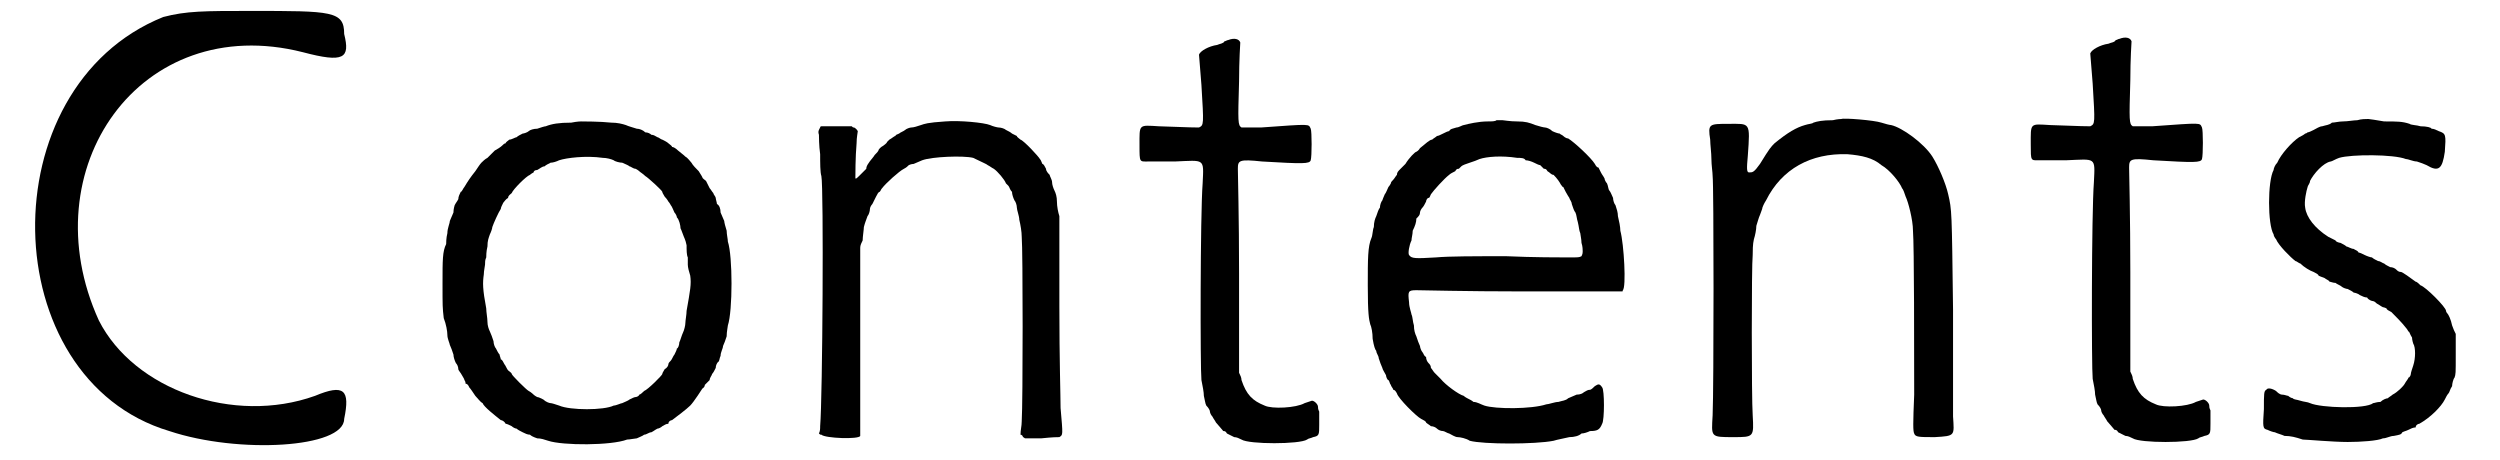
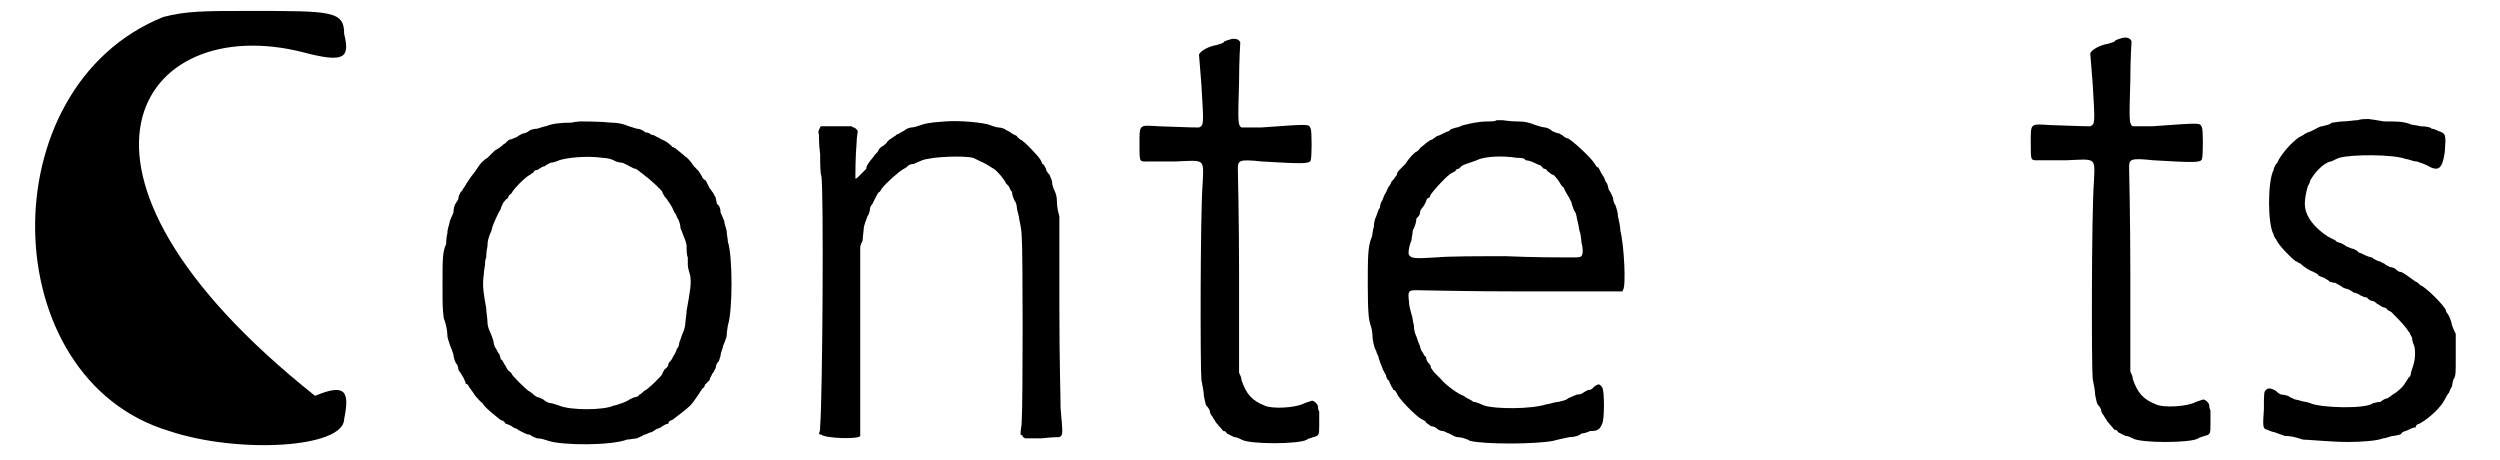
<svg xmlns="http://www.w3.org/2000/svg" xmlns:xlink="http://www.w3.org/1999/xlink" width="201px" height="37px" viewBox="0 0 2010 379" version="1.1">
  <defs>
-     <path id="gl8975" d="M 110 14 C -34 72 -29 312 115 355 C 172 374 259 369 259 345 C 264 321 259 316 235 326 C 168 350 86 321 57 264 C 0 139 91 9 225 43 C 259 52 264 48 259 28 C 259 9 249 9 182 9 C 144 9 129 9 110 14 z" fill="black" />
+     <path id="gl8975" d="M 110 14 C -34 72 -29 312 115 355 C 172 374 259 369 259 345 C 264 321 259 316 235 326 C 0 139 91 9 225 43 C 259 52 264 48 259 28 C 259 9 249 9 182 9 C 144 9 129 9 110 14 z" fill="black" />
    <path id="gl8976" d="M 126 12 C 126 12 123 12 118 13 C 108 13 102 14 97 16 C 96 16 93 17 90 18 C 87 18 84 19 83 20 C 82 21 79 22 78 22 C 76 23 74 24 73 25 C 72 25 69 27 67 27 C 66 28 64 29 64 30 C 63 30 62 31 61 32 C 60 33 57 35 55 36 C 53 38 51 40 49 42 C 47 43 45 45 44 46 C 43 47 41 50 39 53 C 35 58 33 61 30 66 C 29 67 28 70 27 70 C 26 72 25 74 25 76 C 24 78 23 79 22 81 C 22 81 21 84 21 87 C 20 89 19 92 18 94 C 18 96 16 100 16 104 C 15 108 15 112 15 113 C 12 119 12 126 12 145 C 12 165 12 165 13 174 C 15 179 16 185 16 188 C 16 191 18 195 18 196 C 19 198 20 201 21 204 C 21 206 22 209 23 211 C 24 212 25 214 25 216 C 25 217 27 219 28 221 C 29 223 30 224 30 225 C 30 225 31 226 31 228 C 33 228 34 231 34 231 C 35 232 37 235 39 238 C 41 240 43 243 45 244 C 46 247 55 254 60 258 C 61 258 63 259 64 261 C 65 261 67 262 69 263 C 70 264 72 265 73 265 C 74 266 76 267 78 268 C 80 269 82 270 84 270 C 85 271 87 272 90 273 C 93 273 96 274 99 275 C 111 279 151 279 164 274 C 166 274 171 273 172 273 C 174 272 177 271 178 270 C 180 270 182 268 184 268 C 186 267 187 266 189 265 C 190 265 192 264 193 263 C 195 262 196 261 198 261 C 198 259 200 258 201 258 C 205 255 213 249 216 246 C 219 243 226 232 226 232 C 226 232 228 231 228 229 C 229 228 231 226 232 225 C 232 223 234 221 234 220 C 235 219 236 217 237 215 C 237 213 238 211 239 210 C 240 210 240 207 241 205 C 241 202 243 199 243 197 C 244 195 245 192 246 189 C 246 185 247 181 247 180 C 251 168 251 123 247 111 C 247 109 246 105 246 102 C 245 99 244 95 244 94 C 243 92 242 89 241 87 C 241 84 240 81 238 80 C 238 79 237 76 237 75 C 237 74 235 72 235 71 C 234 70 233 68 232 67 C 231 65 230 63 229 61 C 228 60 226 59 226 58 C 226 58 225 56 223 53 C 221 51 218 48 217 46 C 216 45 214 42 212 41 C 210 39 207 37 206 36 C 204 34 202 33 201 33 C 201 32 199 31 198 30 C 197 29 195 28 193 27 C 192 27 190 25 189 25 C 187 24 186 23 184 23 C 183 22 181 21 179 21 C 177 19 174 18 172 18 C 169 17 165 16 163 15 C 160 14 156 13 151 13 C 142 12 127 12 126 12 M 144 42 C 147 42 151 43 153 44 C 154 45 158 46 160 46 C 162 47 165 48 166 49 C 167 49 169 51 171 51 C 171 51 173 52 174 53 C 175 54 177 55 179 57 C 181 58 193 69 193 70 C 193 71 194 72 195 74 C 197 76 198 78 198 78 C 198 78 199 79 200 81 C 201 82 202 85 203 87 C 204 88 205 90 205 91 C 207 93 208 98 208 100 C 208 100 209 102 210 105 C 211 108 212 109 213 114 C 213 118 213 122 214 124 C 214 126 214 129 214 130 C 214 132 215 136 216 139 C 217 146 216 151 213 168 C 213 171 212 176 212 178 C 212 180 211 184 210 186 C 209 188 208 192 207 194 C 207 196 206 199 205 199 C 205 200 204 202 203 204 C 202 205 201 208 200 209 C 199 210 198 211 198 212 C 198 213 197 215 195 216 C 194 218 193 219 193 220 C 193 221 181 233 178 234 C 177 235 175 237 174 237 C 174 238 172 239 171 239 C 170 239 168 240 166 241 C 165 242 162 243 160 244 C 159 244 155 246 153 246 C 145 250 117 250 108 246 C 105 245 102 244 101 244 C 100 244 97 243 95 241 C 93 240 91 239 90 239 C 90 239 88 238 87 237 C 87 237 85 235 83 234 C 81 233 69 221 69 220 C 69 219 67 218 66 217 C 65 216 64 213 63 212 C 62 210 61 208 60 208 C 60 207 59 205 59 204 C 58 203 57 201 56 199 C 55 198 54 195 54 193 C 53 190 52 187 51 185 C 50 183 49 180 49 177 C 49 174 48 169 48 166 C 45 150 45 145 46 138 C 46 135 47 131 47 130 C 47 128 47 126 48 124 C 48 123 48 119 49 115 C 49 110 50 108 51 105 C 52 103 53 100 53 99 C 54 96 58 87 60 84 C 60 83 61 81 62 79 C 63 78 64 76 66 75 C 66 73 68 72 69 71 C 70 68 81 57 84 56 C 85 55 87 54 87 54 C 87 53 88 52 90 52 C 92 51 94 49 96 49 C 97 48 99 47 101 46 C 103 46 106 45 108 44 C 114 42 130 40 144 42 z" fill="black" />
    <path id="gl8977" d="M 119 43 C 104 44 102 45 99 46 C 96 47 93 48 91 48 C 90 48 87 49 86 50 C 85 51 82 52 81 53 C 79 54 78 54 78 55 C 77 55 75 57 73 58 C 72 59 71 60 71 60 C 71 61 69 62 68 63 C 66 64 64 66 64 67 C 63 69 61 70 60 72 C 55 78 54 80 54 82 C 53 83 52 84 48 88 C 46 90 46 90 45 90 C 45 88 45 72 46 61 C 46 56 47 52 47 51 C 47 51 46 49 44 48 C 43 48 43 48 42 47 C 37 47 33 47 29 47 C 25 47 21 47 17 47 C 16 47 16 48 16 48 C 15 50 14 51 15 54 C 15 55 15 63 16 70 C 16 77 16 85 17 88 C 19 97 18 271 16 294 C 16 296 16 298 15 300 C 16 301 16 301 17 301 C 20 304 48 305 49 302 C 49 301 49 267 49 225 C 49 199 49 173 49 147 C 49 145 50 143 51 141 C 51 138 52 132 52 130 C 53 126 54 124 55 121 C 56 120 57 117 57 115 C 57 114 58 112 59 111 C 60 109 61 107 62 105 C 63 103 64 101 65 101 C 66 100 66 99 67 98 C 70 94 81 84 85 82 C 87 81 88 80 89 79 C 89 79 91 78 93 78 C 95 77 98 76 100 75 C 108 72 134 71 142 73 C 150 77 153 78 154 79 C 156 80 157 81 159 82 C 162 84 168 91 169 94 C 170 95 171 96 171 96 C 172 97 172 99 174 101 C 174 103 175 106 176 108 C 177 109 178 112 178 114 C 178 116 180 121 180 124 C 181 128 182 134 182 138 C 183 148 183 275 182 290 C 182 294 181 297 181 301 C 182 301 183 302 183 303 C 184 303 184 304 185 304 C 189 304 193 304 198 304 C 208 303 211 303 213 303 C 216 301 216 302 214 279 C 214 269 213 240 213 195 C 213 139 213 124 213 121 C 212 118 211 113 211 109 C 211 105 210 102 209 100 C 208 98 207 95 207 93 C 207 91 205 88 205 87 C 204 86 202 84 202 82 C 201 80 200 78 199 78 C 198 76 198 75 197 74 C 196 72 184 59 181 58 C 180 57 178 56 178 55 C 178 55 176 54 174 53 C 173 52 171 51 169 50 C 168 49 165 48 163 48 C 162 48 158 47 156 46 C 151 44 131 42 119 43 z" fill="black" />
    <path id="gl8978" d="M 85 15 C 84 15 83 16 82 16 C 81 18 78 18 76 19 C 69 20 62 24 61 27 C 61 28 62 39 63 52 C 65 85 65 85 61 87 C 59 87 54 87 28 86 C 11 85 12 84 12 102 C 12 116 12 115 19 115 C 22 115 31 115 41 115 C 66 114 65 112 64 133 C 62 159 62 286 63 295 C 64 300 65 305 65 308 C 66 312 66 314 67 316 C 69 318 70 320 70 321 C 70 322 71 324 72 325 C 73 327 74 328 75 330 C 76 331 81 337 81 337 C 82 337 83 337 84 339 C 86 340 88 341 90 342 C 92 342 94 343 96 344 C 102 348 144 348 150 344 C 151 343 153 343 155 342 C 160 341 160 340 160 332 C 160 327 160 323 160 321 C 159 319 159 318 159 317 C 159 315 156 312 154 312 C 154 312 151 313 148 314 C 141 318 121 319 115 316 C 105 312 100 307 96 295 C 96 293 95 291 94 289 C 94 262 94 234 94 207 C 94 162 93 124 93 121 C 93 114 94 113 113 115 C 147 117 152 117 153 114 C 154 111 154 90 153 88 C 151 84 154 84 112 87 C 97 87 97 87 96 87 C 93 85 93 83 94 49 C 94 32 95 17 95 17 C 94 14 90 13 85 15 z" fill="black" />
    <path id="gl9216" d="M 133 21 C 132 22 129 22 126 22 C 118 22 110 24 106 25 C 105 25 102 27 100 27 C 97 28 95 28 94 30 C 93 30 91 31 89 32 C 87 33 85 34 84 34 C 83 35 81 36 80 37 C 78 37 75 40 70 44 C 69 46 67 47 67 47 C 66 47 61 52 58 57 C 57 58 55 60 54 61 C 52 63 51 64 51 66 C 50 67 49 69 48 70 C 47 71 46 72 46 73 C 46 73 45 75 44 76 C 43 78 42 81 41 82 C 40 84 39 87 39 87 C 38 88 37 91 37 93 C 36 94 35 97 34 100 C 33 102 32 105 32 109 C 31 111 31 116 30 118 C 27 125 27 135 27 157 C 27 181 28 185 29 189 C 30 191 31 196 31 201 C 32 207 33 210 34 211 C 34 213 36 215 36 217 C 37 220 38 223 39 225 C 39 226 41 229 42 231 C 42 232 43 235 44 235 C 45 236 45 238 46 239 C 46 240 48 242 48 243 C 49 243 50 244 51 246 C 52 250 67 265 71 267 C 73 268 75 269 75 270 C 76 271 78 272 79 273 C 81 273 83 274 84 275 C 85 276 87 277 89 277 C 90 277 93 279 94 279 C 96 280 99 282 101 282 C 103 282 108 283 111 285 C 122 288 165 288 180 285 C 183 284 189 283 193 282 C 197 282 201 281 203 279 C 205 279 208 278 210 277 C 216 277 218 276 220 271 C 222 268 222 243 220 241 C 218 238 217 238 214 240 C 213 241 211 243 210 243 C 208 243 207 244 205 245 C 204 246 202 247 199 247 C 197 248 194 249 192 250 C 190 252 187 252 184 253 C 181 253 176 255 174 255 C 162 259 132 259 123 256 C 120 255 117 253 114 253 C 113 252 111 251 109 250 C 109 250 107 249 106 248 C 102 247 91 239 87 234 C 85 232 84 231 82 229 C 81 228 80 226 79 225 C 79 223 78 222 77 221 C 76 220 75 218 75 216 C 73 215 73 213 72 212 C 71 211 70 208 70 207 C 69 205 68 202 67 199 C 66 197 65 194 65 190 C 64 187 64 183 63 181 C 63 180 61 175 61 171 C 60 162 60 161 67 161 C 70 161 109 162 154 162 C 181 162 209 162 236 162 C 237 162 237 162 237 161 C 240 159 238 123 235 112 C 235 109 234 104 233 100 C 233 97 232 94 231 91 C 230 90 229 87 229 85 C 228 83 227 80 226 79 C 225 78 225 75 224 73 C 223 72 222 70 222 69 C 221 67 220 66 219 64 C 218 62 217 60 217 60 C 216 60 215 59 214 57 C 211 52 197 39 192 36 C 190 36 188 34 188 34 C 187 33 186 33 185 32 C 184 32 181 31 179 30 C 177 28 174 27 173 27 C 172 27 168 26 165 25 C 160 23 157 22 150 22 C 144 22 139 21 138 21 C 136 21 135 21 133 21 M 150 52 C 153 52 156 52 157 54 C 159 54 162 55 164 56 C 166 57 168 58 169 58 C 171 60 172 61 172 61 C 173 61 174 61 175 63 C 177 64 178 66 180 66 C 183 69 185 72 186 74 C 187 75 187 76 188 76 C 188 76 189 78 190 80 C 191 82 193 85 193 85 C 193 86 195 88 195 90 C 196 93 197 96 198 97 C 199 99 199 102 200 105 C 201 109 201 112 202 114 C 202 115 203 119 203 122 C 204 125 204 128 204 129 C 204 130 204 131 203 133 C 201 134 201 134 192 134 C 186 134 163 134 141 133 C 115 133 94 133 83 134 C 66 135 63 135 61 132 C 60 131 61 124 63 120 C 63 118 64 115 64 112 C 66 108 67 105 67 102 C 69 100 70 99 70 97 C 70 96 71 94 72 93 C 73 92 74 90 75 88 C 75 87 76 85 77 85 C 78 85 78 84 79 82 C 81 79 90 69 94 66 C 95 65 97 64 99 63 C 100 61 101 61 102 61 C 102 61 103 60 104 59 C 105 58 108 57 111 56 C 114 55 117 54 119 53 C 125 51 137 50 150 52 z" fill="black" />
-     <path id="gl9217" d="M 127 44 C 127 44 124 44 120 45 C 111 45 107 46 104 47 C 103 48 100 48 97 49 C 90 51 83 55 72 64 C 69 67 68 68 60 81 C 55 88 54 88 51 88 C 49 88 49 85 50 74 C 52 46 52 48 34 48 C 18 48 17 48 19 61 C 19 65 20 72 20 77 C 20 82 21 88 21 91 C 22 98 22 265 21 288 C 20 306 19 306 38 306 C 55 306 55 306 54 288 C 53 274 53 164 54 156 C 54 153 54 147 55 143 C 56 140 57 135 57 132 C 58 129 59 125 60 123 C 61 120 62 118 62 117 C 62 117 63 114 65 111 C 78 85 102 72 132 73 C 144 74 153 76 160 82 C 167 86 175 96 177 101 C 178 102 179 105 180 108 C 182 112 186 127 186 136 C 187 147 187 238 187 271 C 186 295 186 301 187 303 C 188 306 191 306 204 306 C 221 305 220 305 219 289 C 219 282 219 254 219 201 C 218 119 218 119 215 106 C 213 97 207 83 202 75 C 195 64 177 51 168 49 C 167 49 163 48 160 47 C 154 45 129 43 127 44 z" fill="black" />
    <path id="gl8978" d="M 85 15 C 84 15 83 16 82 16 C 81 18 78 18 76 19 C 69 20 62 24 61 27 C 61 28 62 39 63 52 C 65 85 65 85 61 87 C 59 87 54 87 28 86 C 11 85 12 84 12 102 C 12 116 12 115 19 115 C 22 115 31 115 41 115 C 66 114 65 112 64 133 C 62 159 62 286 63 295 C 64 300 65 305 65 308 C 66 312 66 314 67 316 C 69 318 70 320 70 321 C 70 322 71 324 72 325 C 73 327 74 328 75 330 C 76 331 81 337 81 337 C 82 337 83 337 84 339 C 86 340 88 341 90 342 C 92 342 94 343 96 344 C 102 348 144 348 150 344 C 151 343 153 343 155 342 C 160 341 160 340 160 332 C 160 327 160 323 160 321 C 159 319 159 318 159 317 C 159 315 156 312 154 312 C 154 312 151 313 148 314 C 141 318 121 319 115 316 C 105 312 100 307 96 295 C 96 293 95 291 94 289 C 94 262 94 234 94 207 C 94 162 93 124 93 121 C 93 114 94 113 113 115 C 147 117 152 117 153 114 C 154 111 154 90 153 88 C 151 84 154 84 112 87 C 97 87 97 87 96 87 C 93 85 93 83 94 49 C 94 32 95 17 95 17 C 94 14 90 13 85 15 z" fill="black" />
    <path id="gl9218" d="M 87 8 C 84 8 79 9 75 9 C 72 9 68 10 66 10 C 64 12 61 12 58 13 C 56 13 53 15 51 16 C 49 17 47 18 46 18 C 46 18 45 19 44 19 C 43 20 41 21 39 22 C 33 26 24 36 21 43 C 19 45 18 48 18 49 C 13 58 13 94 18 102 C 18 103 19 105 20 106 C 22 111 32 121 36 124 C 37 124 39 126 40 126 C 43 129 48 132 51 133 C 53 134 55 135 55 136 C 55 136 57 137 60 138 C 61 139 64 140 64 141 C 65 141 67 142 69 142 C 70 143 73 144 74 145 C 75 146 78 147 79 147 C 81 148 83 149 84 150 C 85 150 88 151 89 152 C 91 153 93 154 95 154 C 96 156 99 157 100 157 C 101 157 103 159 103 159 C 105 160 106 161 108 162 C 109 162 111 163 111 163 C 111 164 113 165 115 166 C 118 169 124 175 127 179 C 128 180 129 182 129 182 C 130 182 130 184 132 187 C 132 189 133 192 133 192 C 135 195 135 204 133 210 C 132 213 131 216 131 217 C 131 218 130 220 129 220 C 129 221 127 223 126 225 C 125 227 120 232 116 234 C 115 235 113 236 112 237 C 111 237 108 238 106 240 C 103 240 101 241 100 241 C 94 246 57 245 48 241 C 46 240 43 240 40 239 C 37 238 34 238 34 237 C 33 237 31 236 30 235 C 29 235 27 234 25 234 C 23 234 21 232 20 231 C 17 229 13 228 12 230 C 10 231 10 233 10 246 C 9 261 9 262 13 263 C 15 264 18 265 19 265 C 21 266 25 267 27 268 C 32 268 36 269 42 271 C 45 271 67 273 79 273 C 90 273 104 272 108 270 C 111 270 114 268 117 268 C 122 267 123 267 124 265 C 126 264 127 264 129 263 C 131 262 133 261 135 261 C 135 259 137 258 138 258 C 147 253 156 244 159 238 C 160 236 161 234 162 233 C 163 232 163 230 165 227 C 165 225 166 221 167 220 C 168 217 168 217 168 201 C 168 195 168 190 168 184 C 167 182 166 180 165 177 C 164 172 162 168 161 167 C 160 166 160 165 160 165 C 160 162 143 145 139 144 C 138 143 136 141 135 141 C 131 138 124 133 123 133 C 121 133 120 132 119 131 C 118 130 116 129 114 129 C 112 128 110 127 109 126 C 108 126 106 124 104 124 C 102 123 100 122 99 121 C 98 121 95 120 93 119 C 91 118 89 117 88 117 C 87 115 85 115 84 114 C 82 114 79 112 78 112 C 77 111 75 110 73 109 C 72 109 69 108 69 107 C 67 106 65 105 63 104 C 52 97 45 88 44 80 C 43 75 45 66 46 63 C 46 62 48 60 48 58 C 51 52 59 43 65 42 C 66 42 69 40 72 39 C 82 36 117 36 127 40 C 129 40 133 42 136 42 C 139 43 142 44 144 45 C 154 51 157 48 159 34 C 160 20 160 19 154 17 C 152 16 150 15 148 15 C 148 14 144 13 139 13 C 136 12 131 12 130 11 C 124 9 120 9 109 9 C 103 8 97 7 96 7 C 94 7 90 7 87 8 z" fill="black" />
  </defs>
  <use xlink:href="#gl8975" x="0" y="0" />
  <use xlink:href="#gl8976" x="328" y="88" />
  <use xlink:href="#gl8977" x="635" y="57" />
  <use xlink:href="#gl8978" x="902" y="18" />
  <use xlink:href="#gl9216" x="1075" y="78" />
  <use xlink:href="#gl9217" x="1365" y="54" />
  <use xlink:href="#gl8978" x="1636" y="17" />
  <use xlink:href="#gl9218" x="1830" y="91" />
</svg>